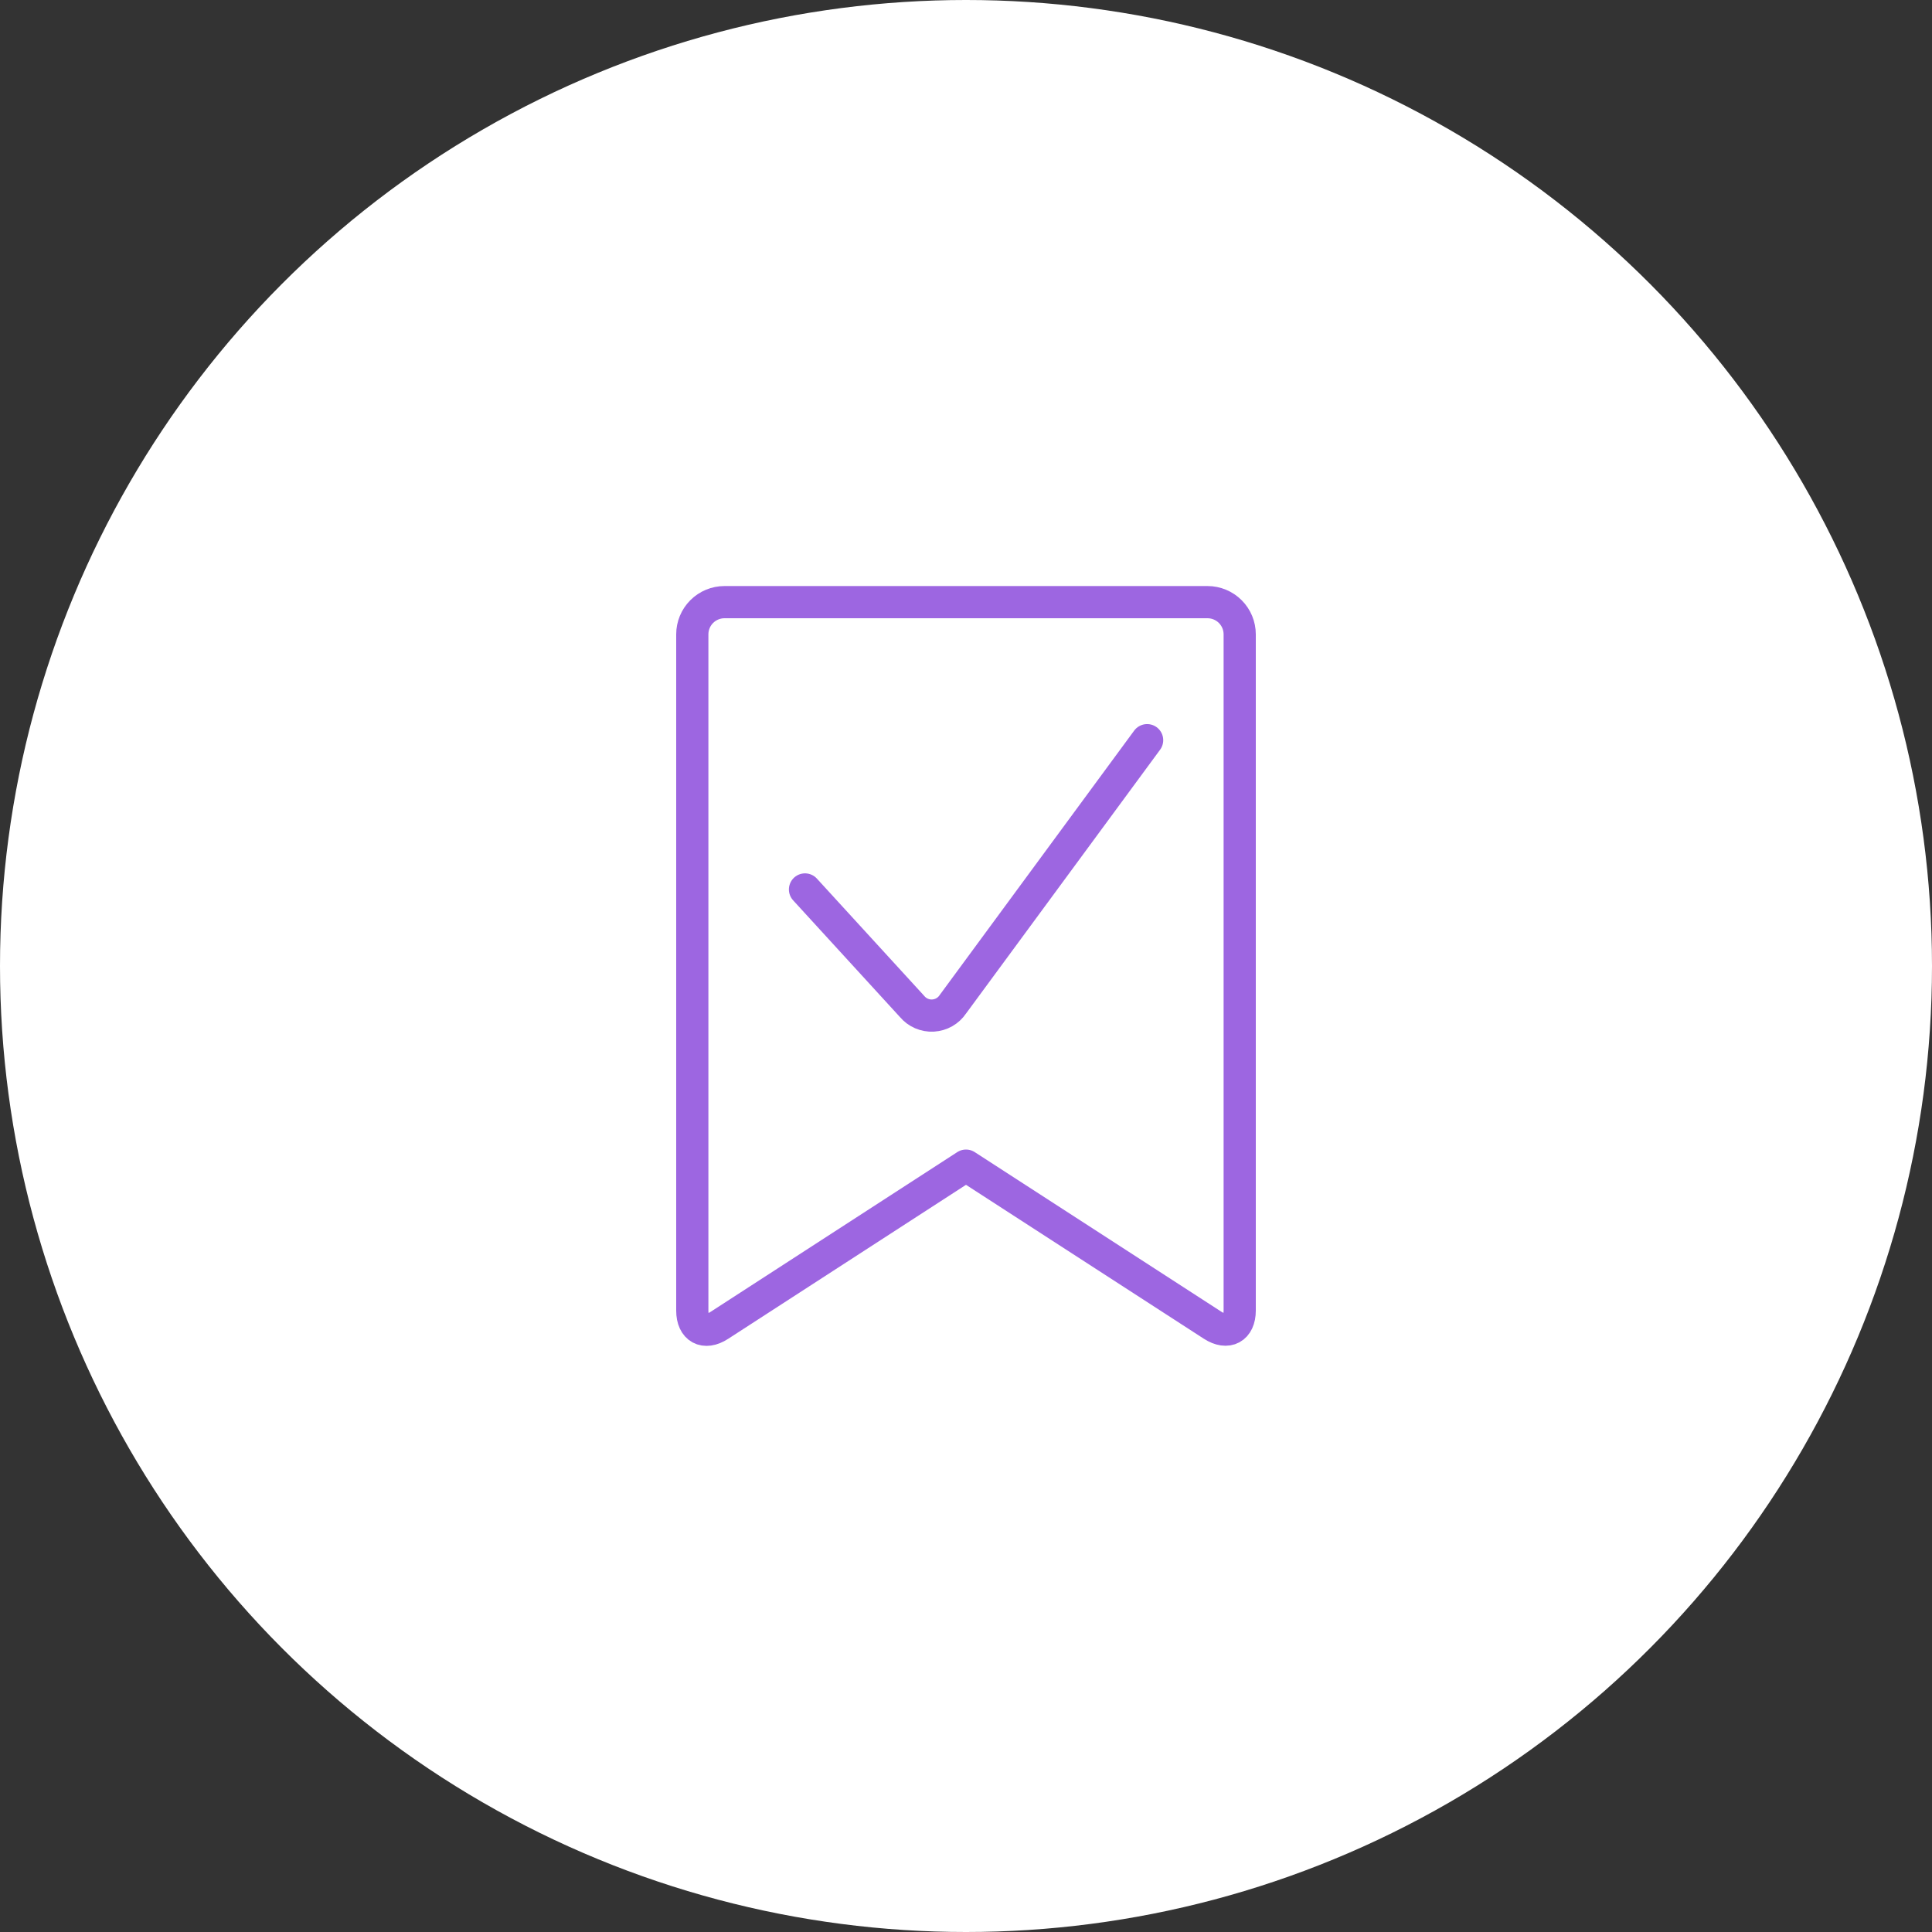
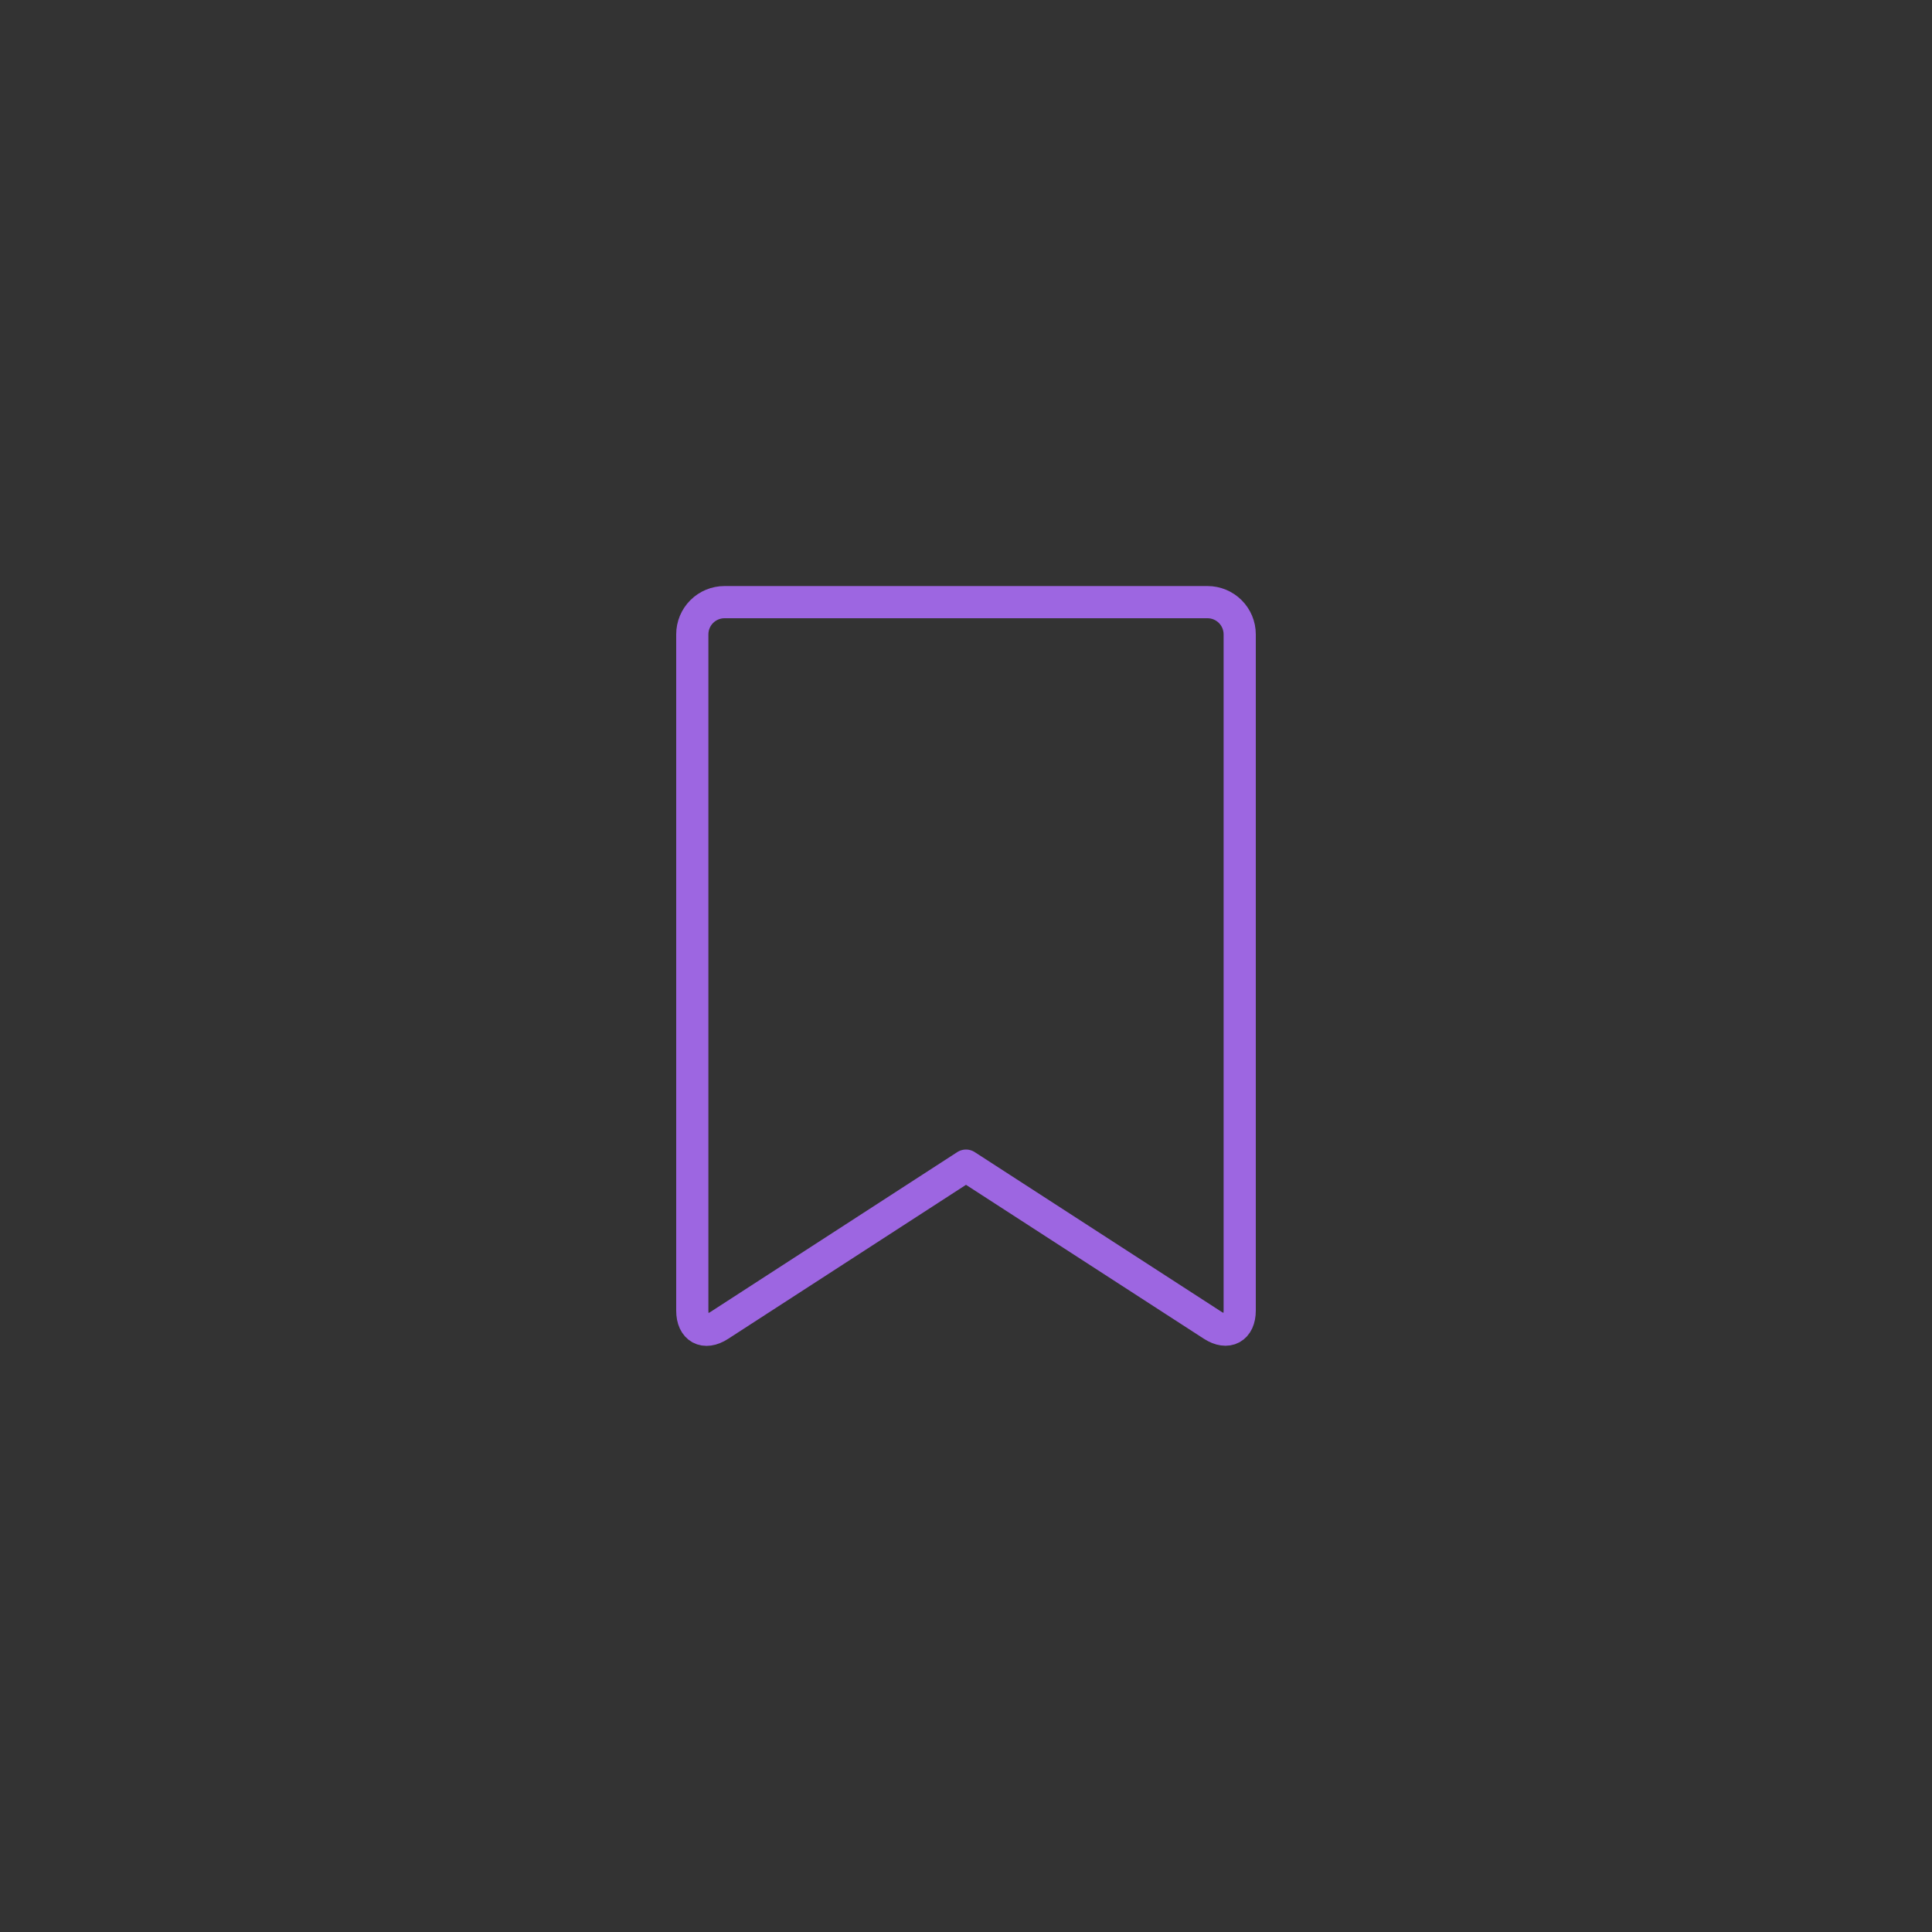
<svg xmlns="http://www.w3.org/2000/svg" width="60" height="60" viewBox="0 0 60 60" fill="none">
  <rect x="0" y="0" width="60" height="60" fill="#333333" stroke="none" />
-   <circle cx="30" cy="30" r="30" fill="white" />
  <path d="M38.5 40.7C38.5 41.25 38.122 41.455 37.66 41.157L30 36.2L22.34 41.16C21.878 41.46 21.5 41.253 21.5 40.703V19.7C21.5 19.435 21.605 19.181 21.793 18.993C21.98 18.806 22.235 18.7 22.5 18.7H37.5C37.765 18.7 38.02 18.806 38.207 18.993C38.395 19.181 38.5 19.435 38.5 19.7V40.7Z" stroke="#9D66E1" stroke-linecap="round" stroke-linejoin="round" />
-   <path d="M35.625 22.987L29.593 31.187C29.525 31.29 29.433 31.375 29.326 31.436C29.219 31.497 29.099 31.532 28.976 31.539C28.852 31.546 28.729 31.523 28.616 31.474C28.503 31.425 28.403 31.35 28.324 31.255L25 27.623" stroke="#9D66E1" stroke-linecap="round" stroke-linejoin="round" />
</svg>